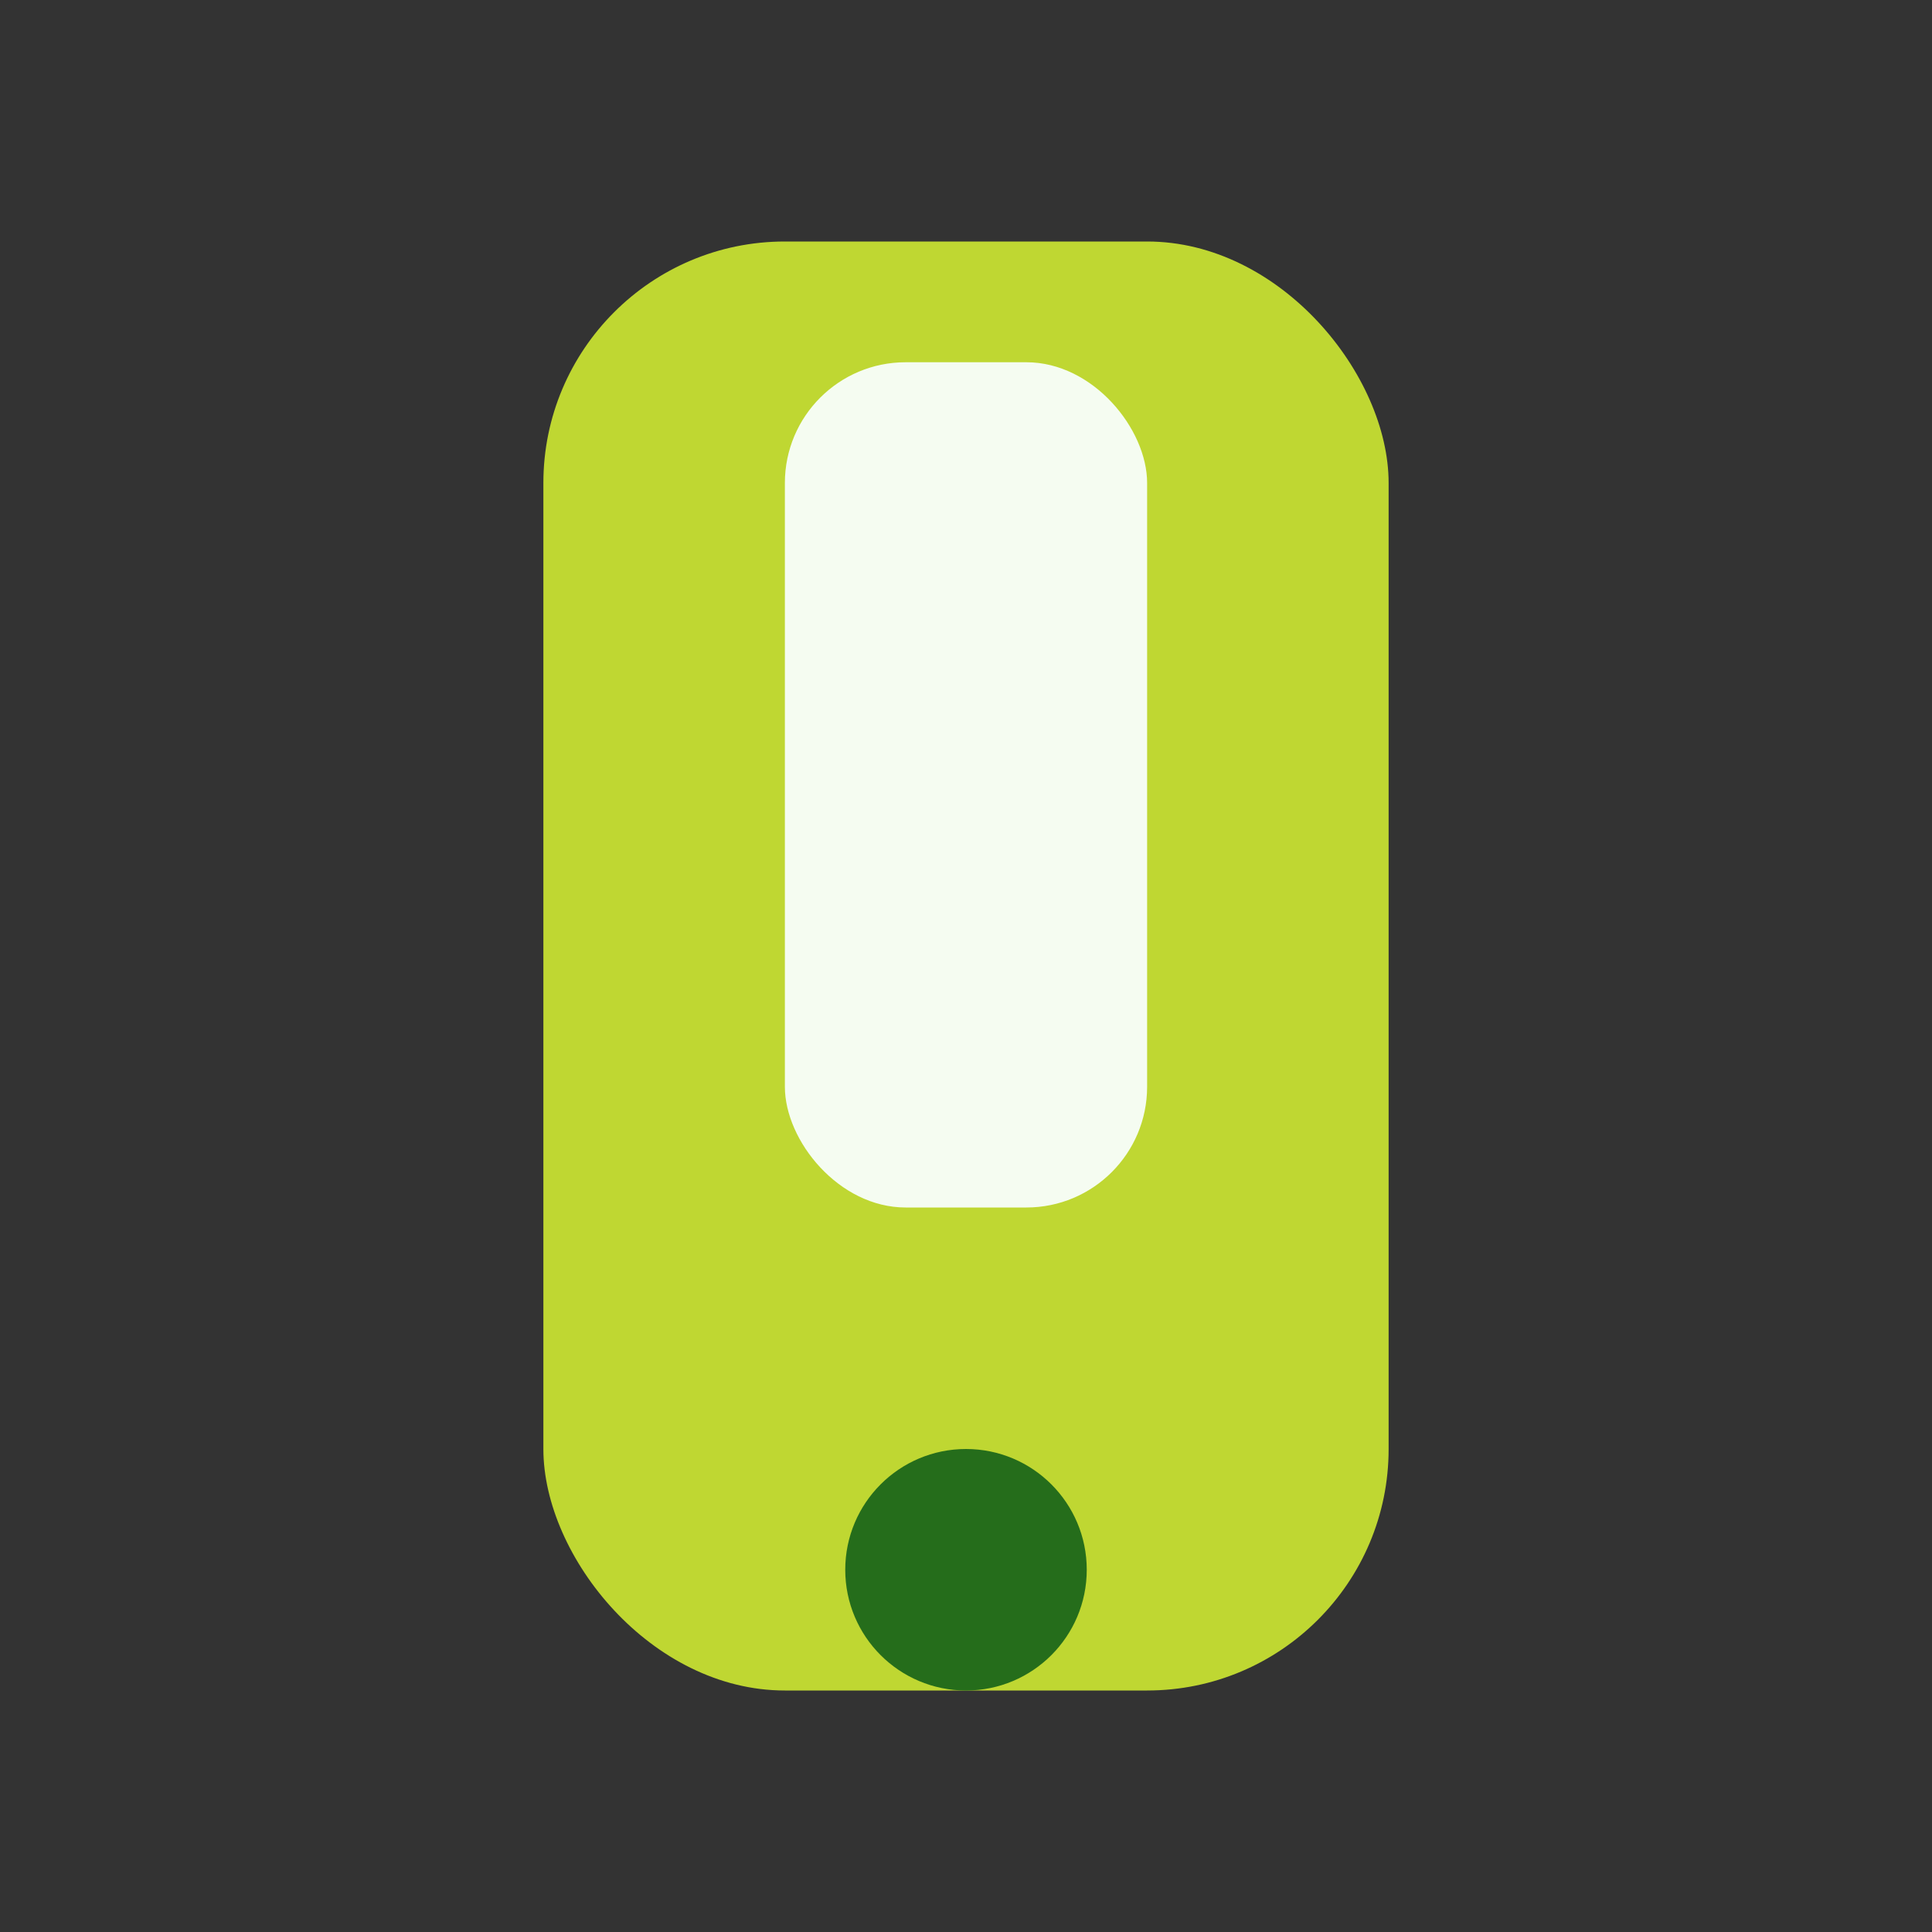
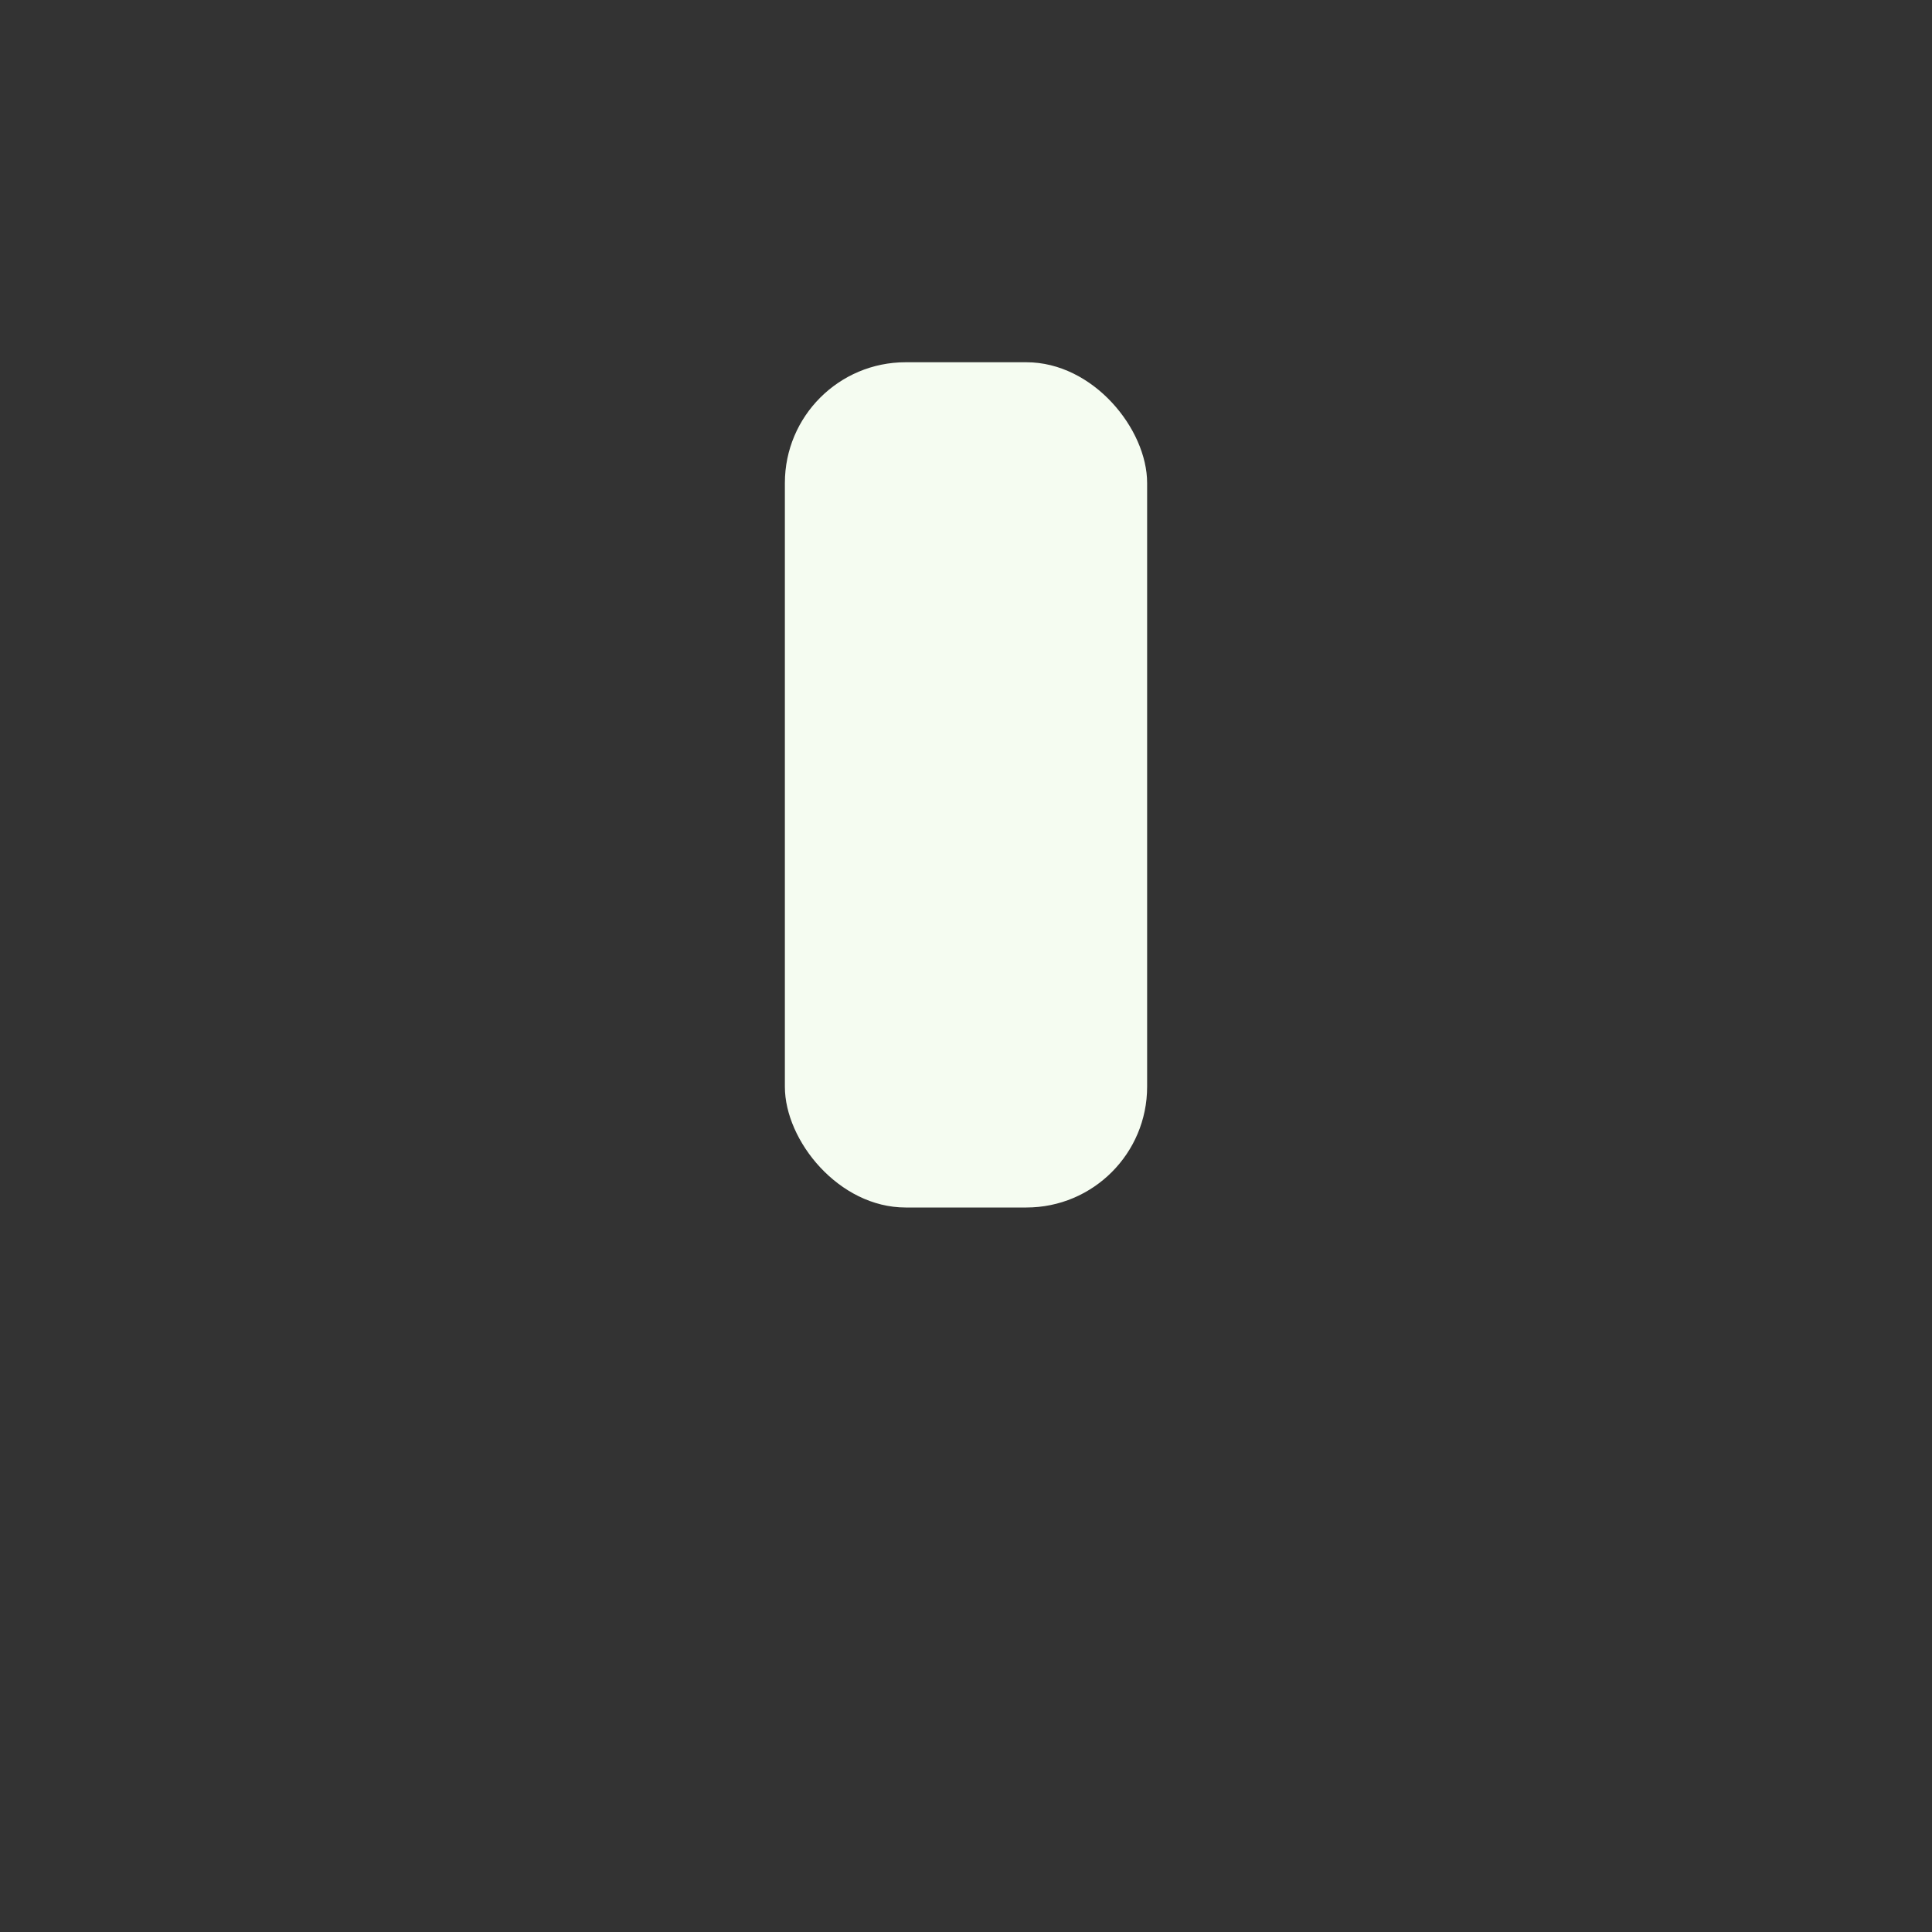
<svg xmlns="http://www.w3.org/2000/svg" width="32" height="32" viewBox="0 0 32 32">
  <rect x="0" y="0" width="32" height="32" fill="#333333" stroke="none" />
-   <rect x="9" y="4" width="14" height="24" rx="4" fill="#BFD732" />
  <rect x="13" y="6" width="6" height="14" rx="2" fill="#F5FCF1" />
-   <circle cx="16" cy="26" r="2" fill="#256D1B" />
</svg>